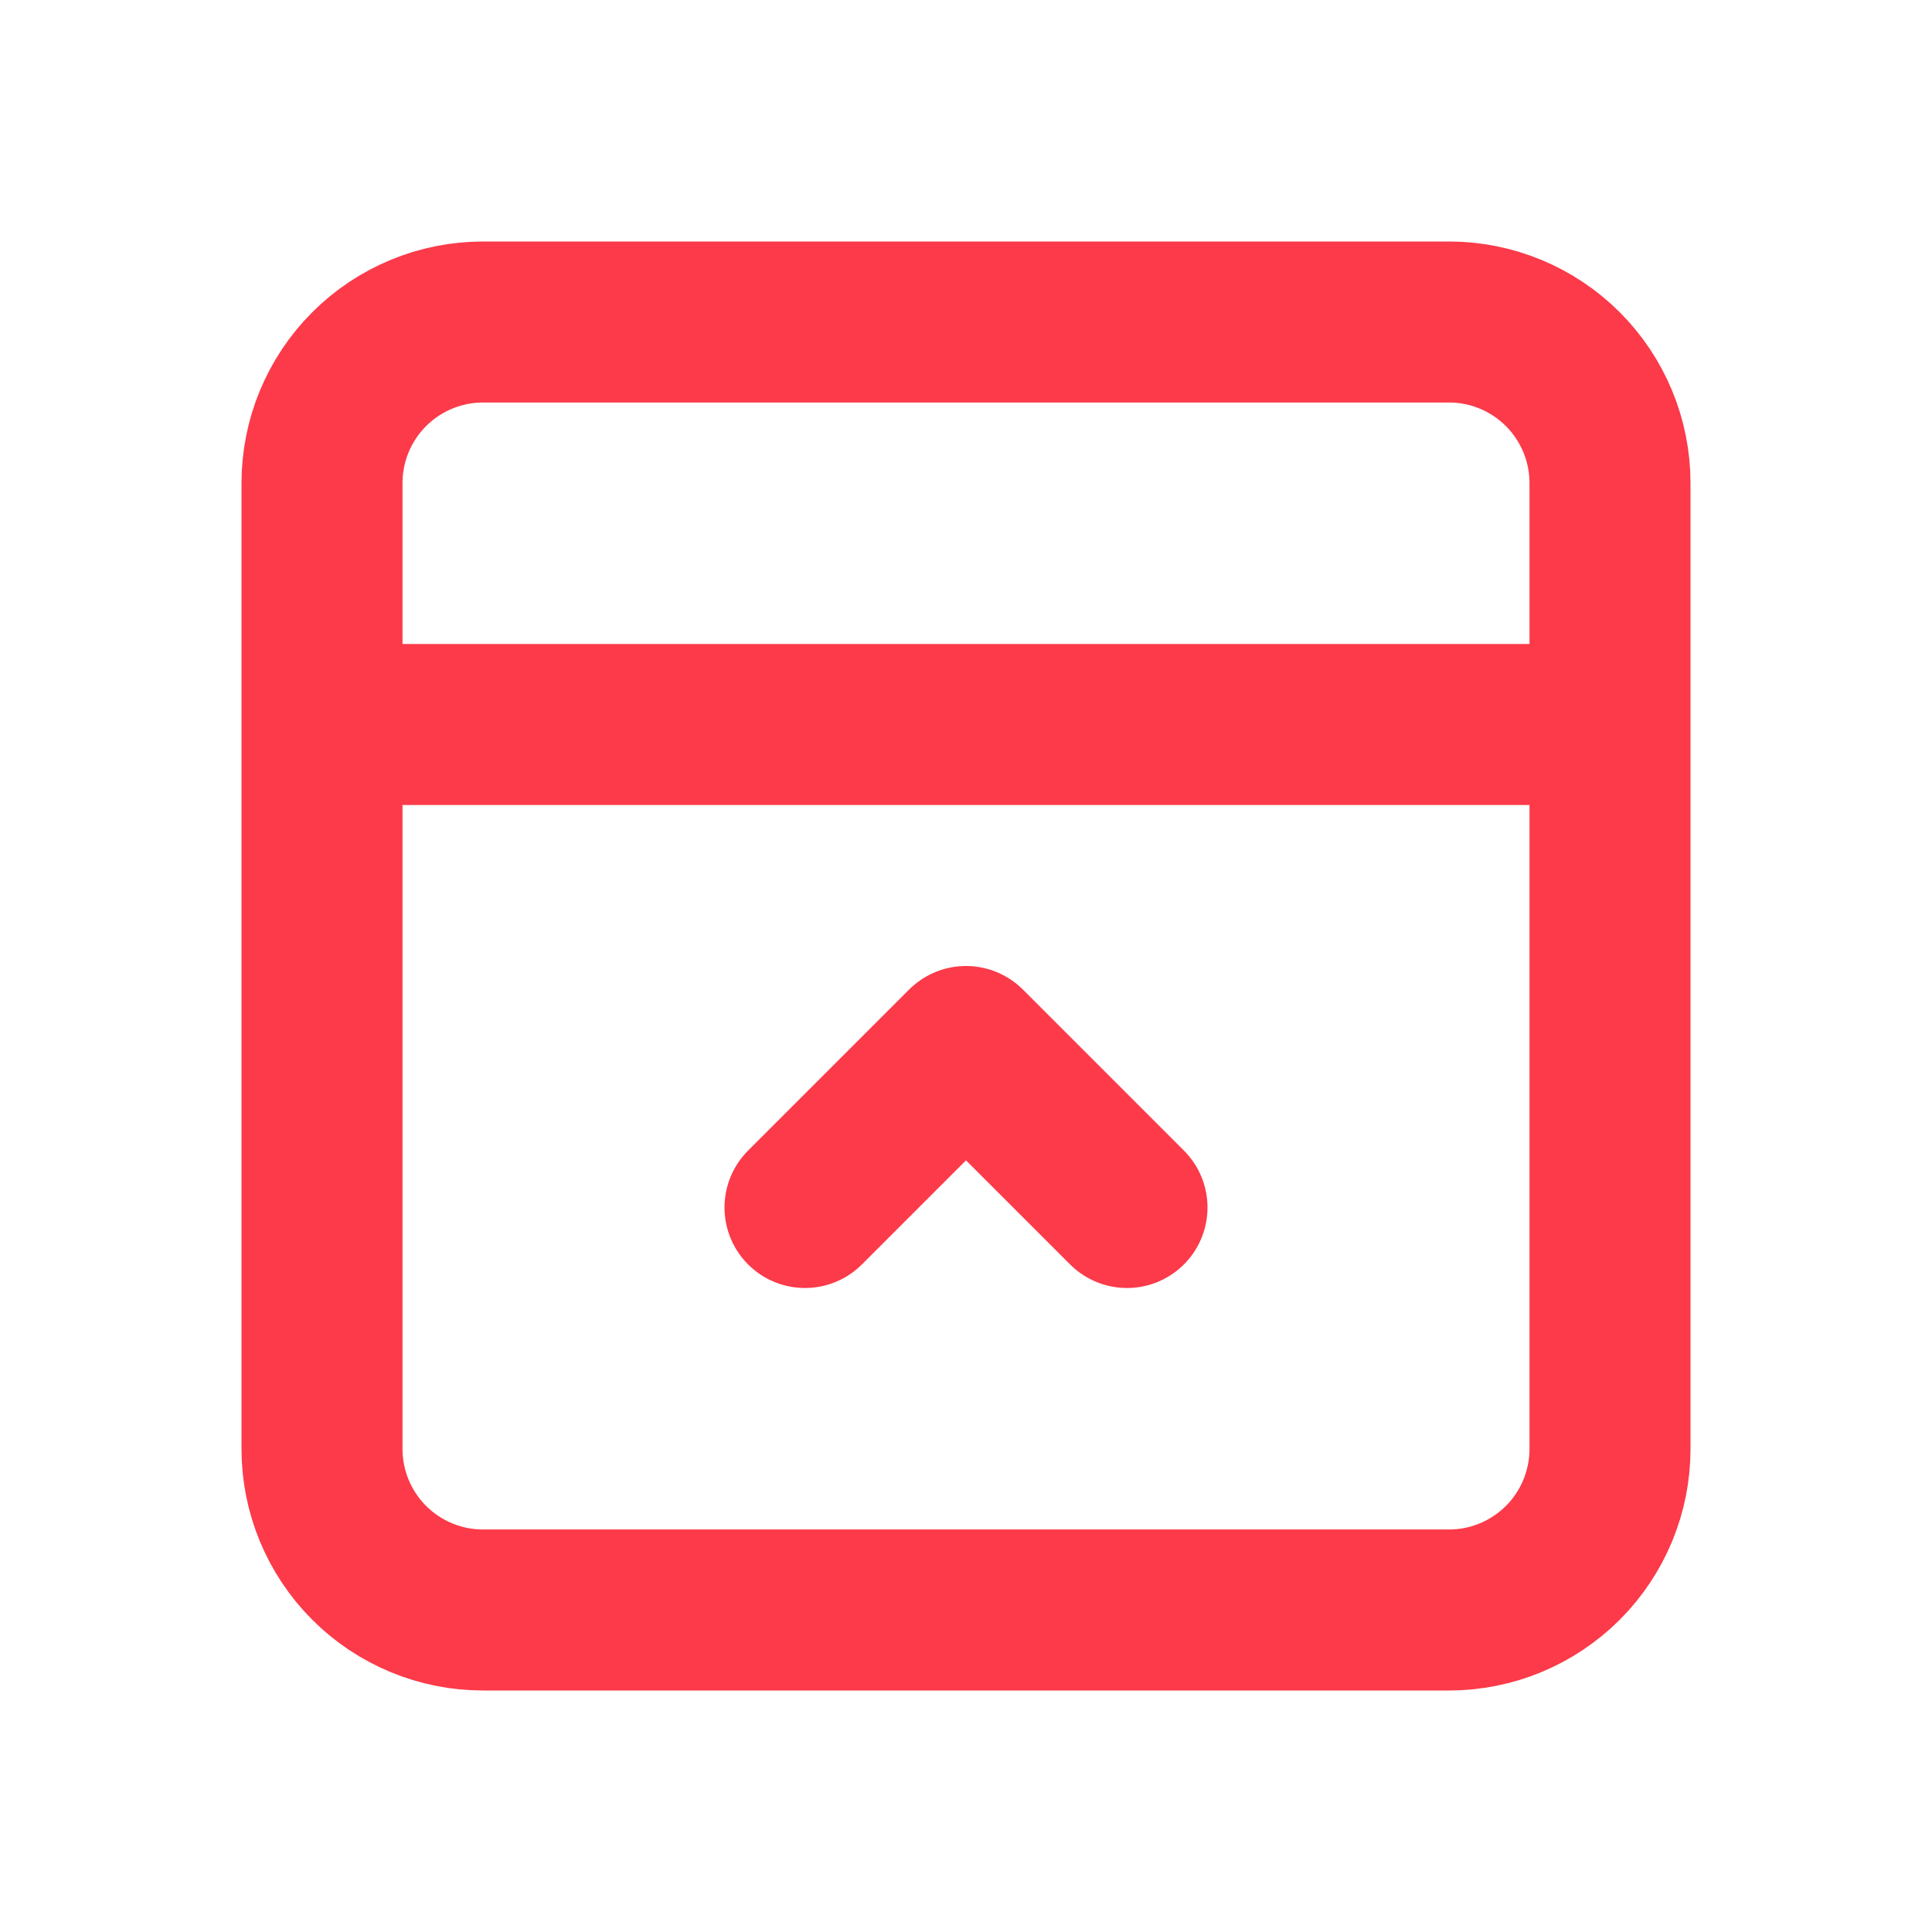
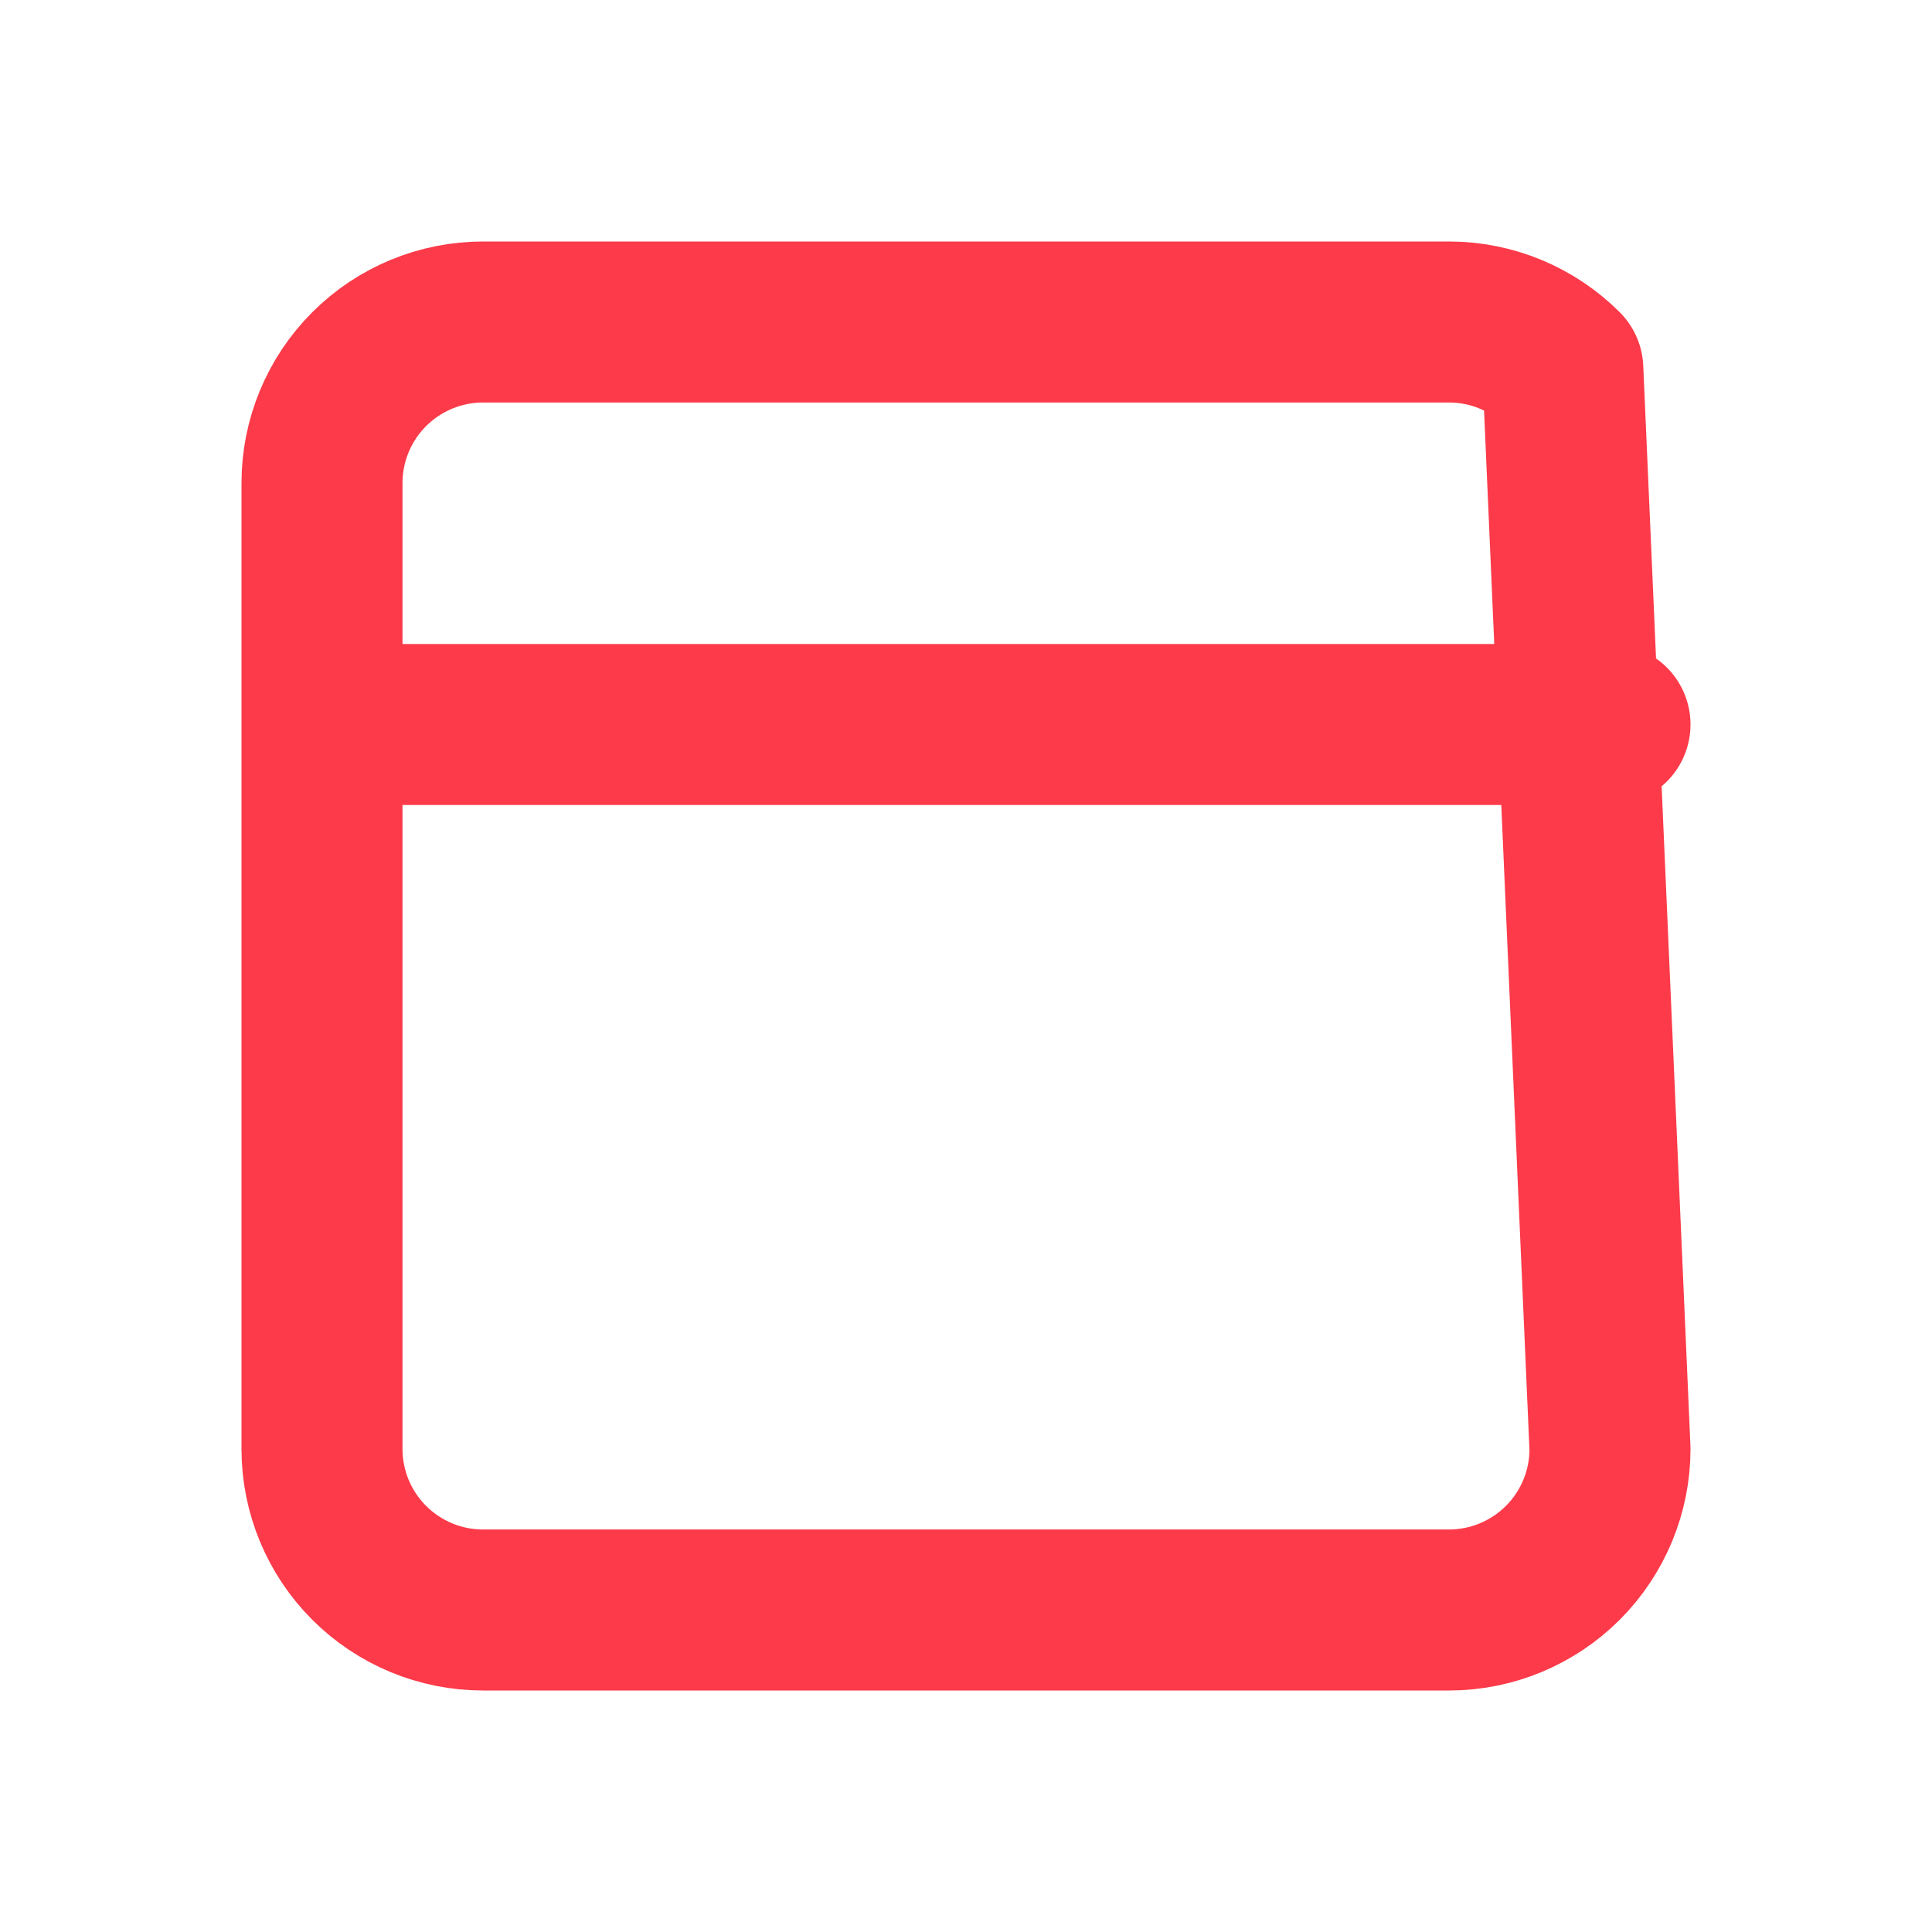
<svg xmlns="http://www.w3.org/2000/svg" width="24" height="24" viewBox="0 0 24 24" fill="none">
-   <path d="M4 9L20 9M6 20C5.47 20 4.961 19.789 4.586 19.414C4.211 19.039 4 18.53 4 18L4 6C4 5.47 4.211 4.961 4.586 4.586C4.961 4.211 5.47 4 6 4L18 4C18.53 4 19.039 4.211 19.414 4.586C19.789 4.961 20 5.47 20 6L20 18C20 18.53 19.789 19.039 19.414 19.414C19.039 19.789 18.53 20 18 20L6 20Z" stroke="#FC3A49" stroke-width="2" stroke-linecap="round" stroke-linejoin="round" />
-   <path d="M10 15L12 13L14 15" stroke="#FC3A49" stroke-width="2" stroke-linecap="round" stroke-linejoin="round" />
+   <path d="M4 9L20 9M6 20C5.47 20 4.961 19.789 4.586 19.414C4.211 19.039 4 18.53 4 18L4 6C4 5.47 4.211 4.961 4.586 4.586C4.961 4.211 5.47 4 6 4L18 4C18.53 4 19.039 4.211 19.414 4.586L20 18C20 18.53 19.789 19.039 19.414 19.414C19.039 19.789 18.53 20 18 20L6 20Z" stroke="#FC3A49" stroke-width="2" stroke-linecap="round" stroke-linejoin="round" />
</svg>